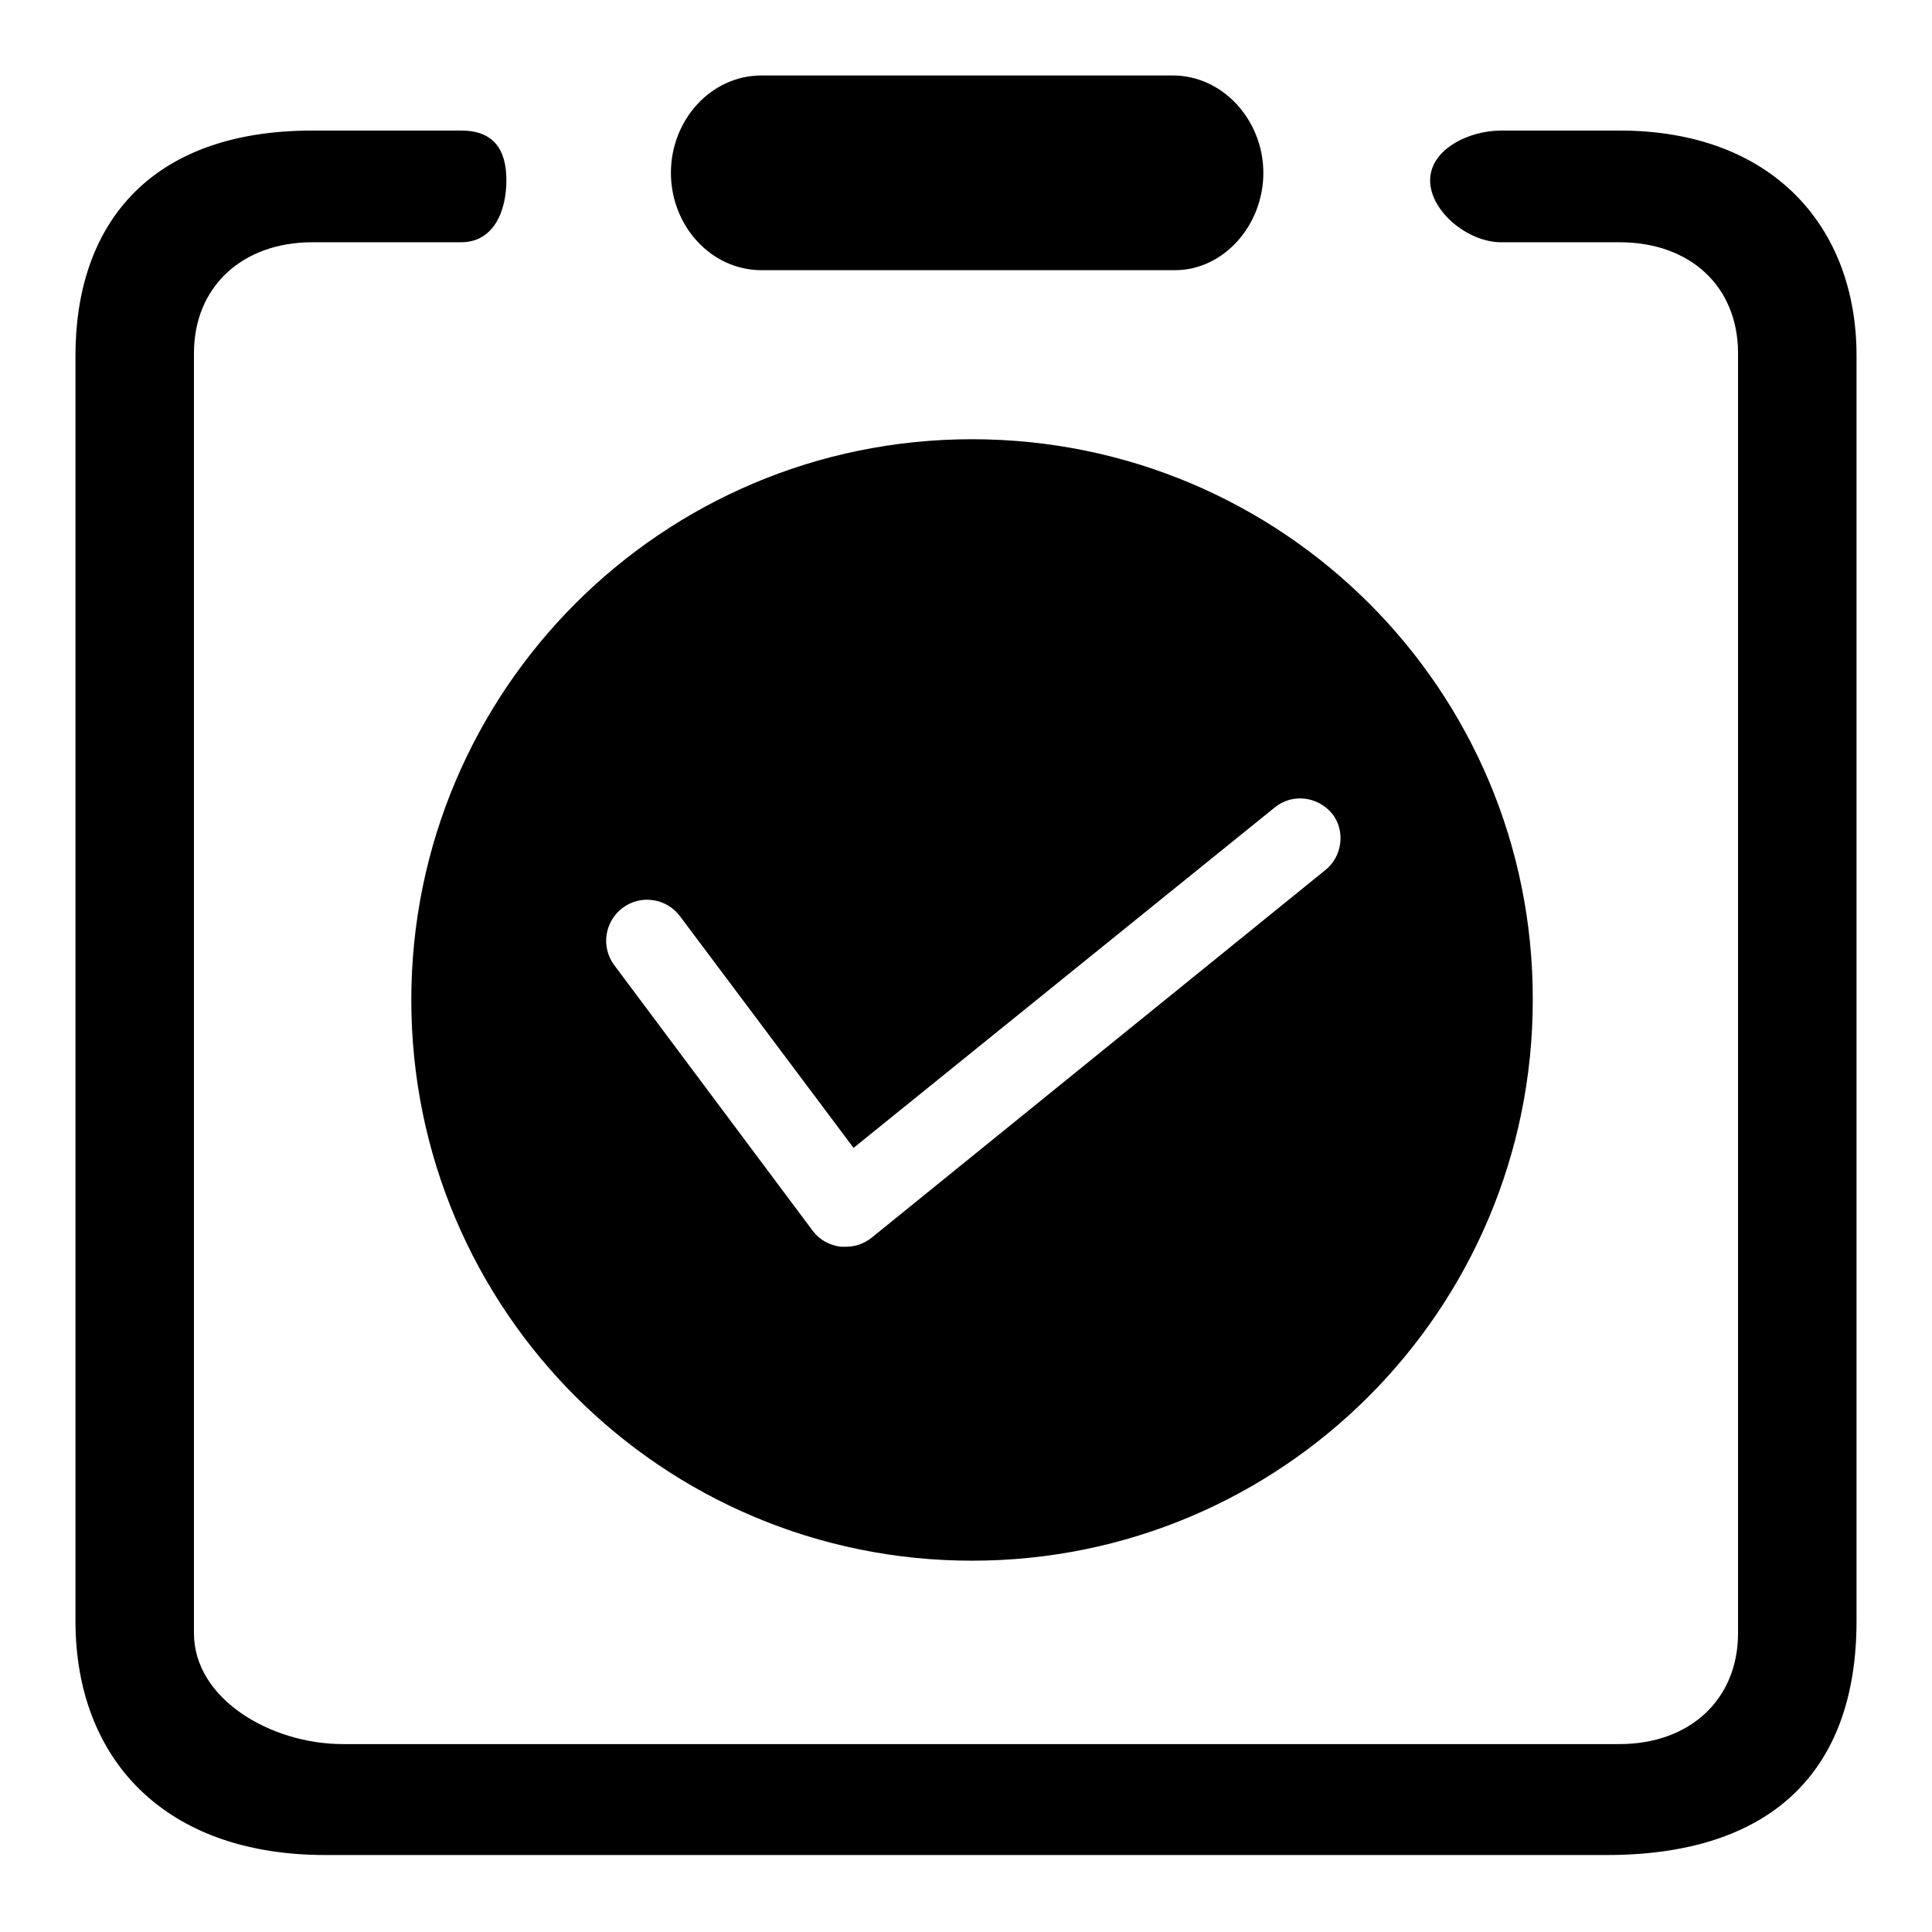
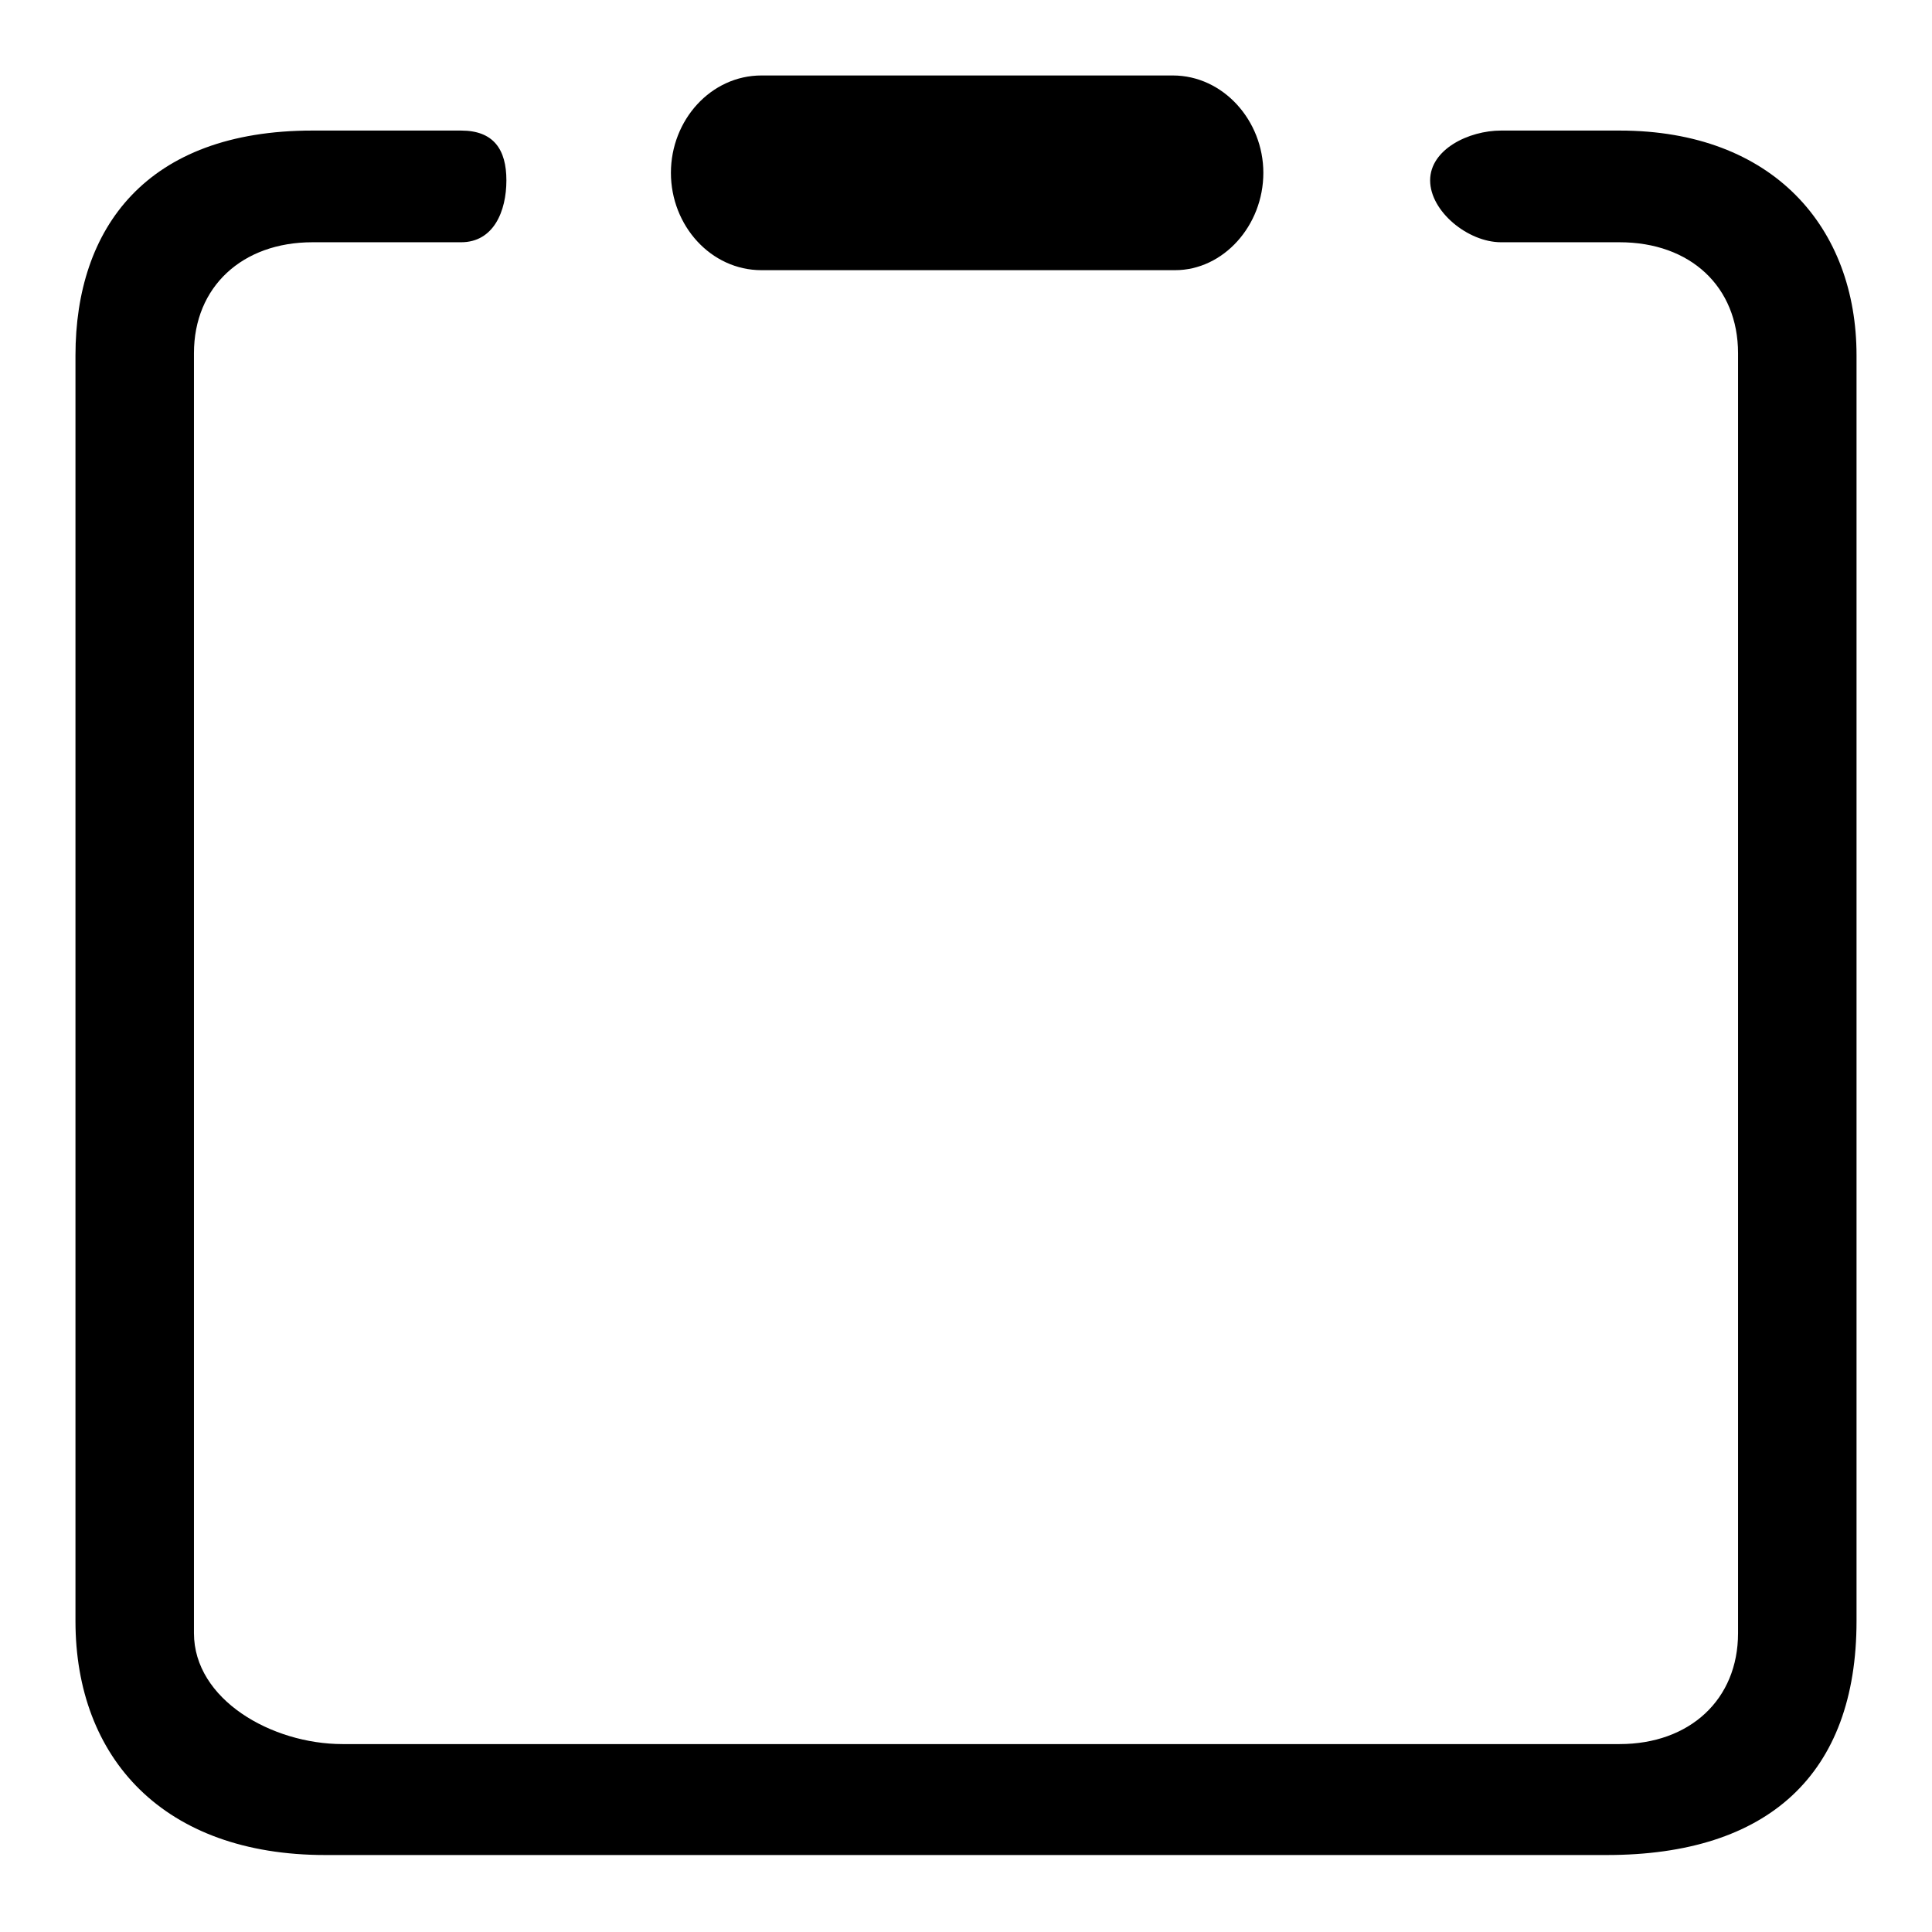
<svg xmlns="http://www.w3.org/2000/svg" version="1.1" x="0px" y="0px" viewBox="0 0 256 256" enable-background="new 0 0 256 256" xml:space="preserve">
  <g>
    <g>
      <path fill="#000000" d="M214.6,17.3h-15.7c-4.3,0-9.4,2.5-9.4,6.6s5,8.2,9.4,8.2h15.7c9.4,0,15.7,5.9,15.7,14.7v169.6c0,8.8-6.4,14.7-15.7,14.7H45.4c-9.4,0-19.7-5.9-19.7-14.7V46.8c0-8.8,6.4-14.7,15.7-14.7h19.7c4.3,0,6-4.1,6-8.2c0-4.1-1.7-6.6-6-6.6H41.4c-22,0-31.4,12.9-31.4,29.8v167.7c0,18.2,11.7,31,33.1,31h169.8c21.4,0,33.1-10.7,33.1-31V47.1C246,30.2,235,17.3,214.6,17.3L214.6,17.3z M100.9,35.8h54.8c6.4,0,11.7-5.9,11.7-12.9c0-6.9-5.3-12.9-12-12.9h-54.5c-6.7,0-12,5.9-12,12.9C88.9,29.9,94.2,35.8,100.9,35.8L100.9,35.8z" />
-       <path fill="#000000" d="M128.8,58.2c-41.1,0-74.3,33.3-74.3,74.3c0,41.1,33.3,74.3,74.3,74.3c41.1,0,74.3-33.3,74.3-74.3C203.2,91.4,169.9,58.2,128.8,58.2z M175.6,115.3L115.5,164c-1,0.8-2.2,1.2-3.4,1.2c-0.2,0-0.4,0-0.7,0c-1.5-0.2-2.8-0.9-3.7-2.1l-26.3-35.2c-1.8-2.4-1.3-5.8,1.1-7.6c2.4-1.8,5.8-1.3,7.6,1.1l23,30.7l55.8-45.1c2.3-1.9,5.7-1.5,7.6,0.8C178.3,110,177.9,113.5,175.6,115.3z" />
    </g>
  </g>
</svg>